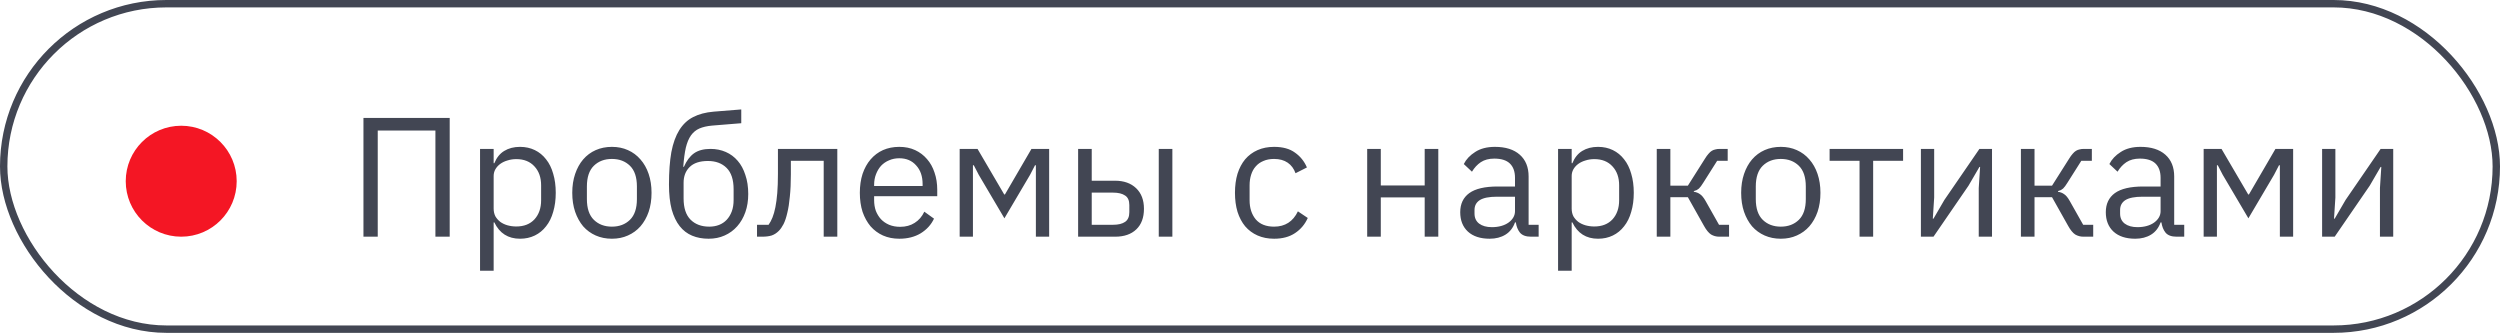
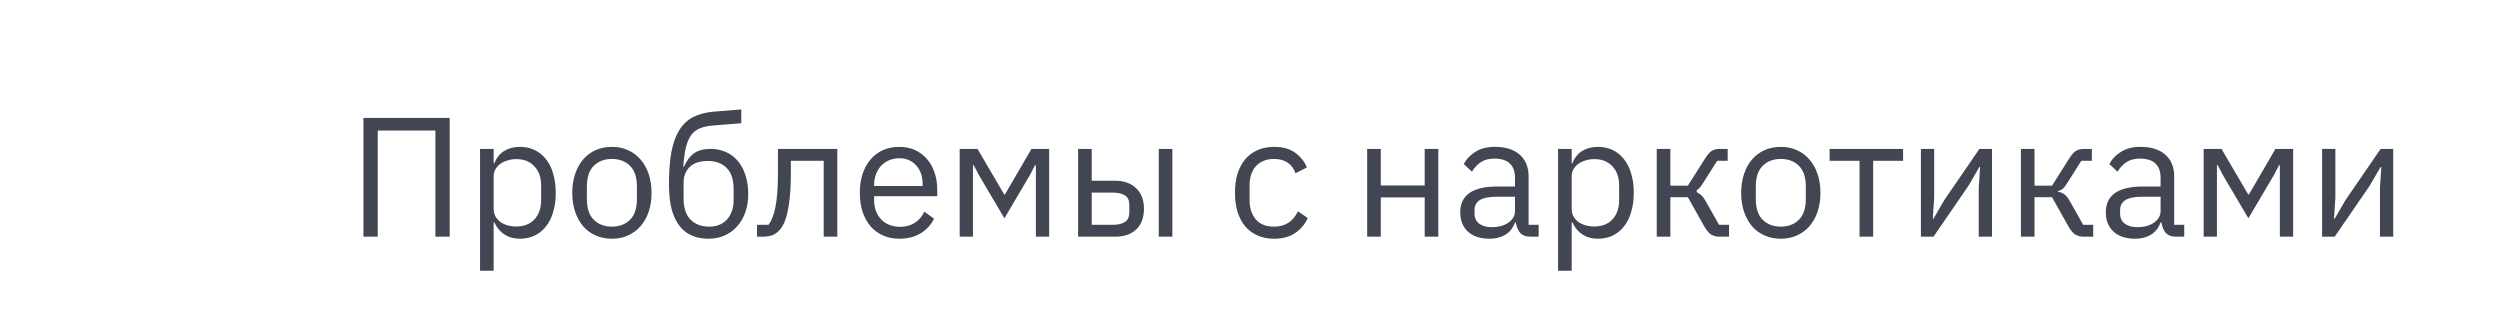
<svg xmlns="http://www.w3.org/2000/svg" width="338" height="45" viewBox="0 0 338 45" fill="none">
-   <path d="M49.139 15.946H60.8V32H58.868V17.648H51.071V32H49.139V15.946ZM64.902 20.132H66.742V22.064H66.834C67.141 21.313 67.586 20.761 68.168 20.408C68.766 20.04 69.479 19.856 70.307 19.856C71.043 19.856 71.71 20.002 72.308 20.293C72.906 20.584 73.412 20.998 73.826 21.535C74.256 22.072 74.578 22.723 74.792 23.49C75.022 24.257 75.137 25.115 75.137 26.066C75.137 27.017 75.022 27.875 74.792 28.642C74.578 29.409 74.256 30.06 73.826 30.597C73.412 31.134 72.906 31.548 72.308 31.839C71.71 32.13 71.043 32.276 70.307 32.276C68.697 32.276 67.54 31.54 66.834 30.068H66.742V36.6H64.902V20.132ZM69.801 30.62C70.844 30.62 71.664 30.298 72.262 29.654C72.86 28.995 73.159 28.136 73.159 27.078V25.054C73.159 23.996 72.86 23.145 72.262 22.501C71.664 21.842 70.844 21.512 69.801 21.512C69.387 21.512 68.989 21.573 68.605 21.696C68.237 21.803 67.915 21.957 67.639 22.156C67.363 22.355 67.141 22.601 66.972 22.892C66.819 23.168 66.742 23.467 66.742 23.789V28.205C66.742 28.588 66.819 28.933 66.972 29.24C67.141 29.531 67.363 29.784 67.639 29.999C67.915 30.198 68.237 30.352 68.605 30.459C68.989 30.566 69.387 30.62 69.801 30.62ZM82.729 32.276C81.932 32.276 81.203 32.13 80.544 31.839C79.885 31.548 79.317 31.134 78.842 30.597C78.382 30.045 78.022 29.393 77.761 28.642C77.5 27.875 77.37 27.017 77.37 26.066C77.37 25.131 77.5 24.28 77.761 23.513C78.022 22.746 78.382 22.095 78.842 21.558C79.317 21.006 79.885 20.584 80.544 20.293C81.203 20.002 81.932 19.856 82.729 19.856C83.526 19.856 84.247 20.002 84.891 20.293C85.55 20.584 86.118 21.006 86.593 21.558C87.068 22.095 87.436 22.746 87.697 23.513C87.958 24.28 88.088 25.131 88.088 26.066C88.088 27.017 87.958 27.875 87.697 28.642C87.436 29.393 87.068 30.045 86.593 30.597C86.118 31.134 85.55 31.548 84.891 31.839C84.247 32.13 83.526 32.276 82.729 32.276ZM82.729 30.643C83.726 30.643 84.538 30.336 85.167 29.723C85.796 29.11 86.11 28.174 86.11 26.917V25.215C86.11 23.958 85.796 23.022 85.167 22.409C84.538 21.796 83.726 21.489 82.729 21.489C81.732 21.489 80.92 21.796 80.291 22.409C79.662 23.022 79.348 23.958 79.348 25.215V26.917C79.348 28.174 79.662 29.11 80.291 29.723C80.92 30.336 81.732 30.643 82.729 30.643ZM95.803 32.276C94.975 32.276 94.232 32.138 93.573 31.862C92.913 31.586 92.353 31.157 91.894 30.574C91.433 29.991 91.073 29.24 90.812 28.32C90.567 27.385 90.445 26.258 90.445 24.939C90.445 23.237 90.552 21.78 90.766 20.569C90.996 19.358 91.357 18.361 91.847 17.579C92.338 16.797 92.959 16.214 93.71 15.831C94.477 15.432 95.405 15.187 96.493 15.095L100.219 14.796V16.659L96.263 16.981C95.589 17.042 95.022 17.173 94.561 17.372C94.102 17.571 93.718 17.886 93.412 18.315C93.12 18.729 92.89 19.281 92.722 19.971C92.568 20.661 92.453 21.52 92.376 22.547H92.469C92.821 21.734 93.273 21.129 93.826 20.73C94.393 20.331 95.136 20.132 96.056 20.132C96.808 20.132 97.498 20.27 98.126 20.546C98.755 20.822 99.292 21.221 99.737 21.742C100.181 22.248 100.526 22.884 100.771 23.651C101.032 24.402 101.162 25.261 101.162 26.227C101.162 27.132 101.032 27.952 100.771 28.688C100.511 29.424 100.143 30.06 99.668 30.597C99.192 31.134 98.625 31.548 97.966 31.839C97.322 32.13 96.601 32.276 95.803 32.276ZM95.895 30.643C96.371 30.643 96.808 30.566 97.207 30.413C97.605 30.26 97.95 30.03 98.242 29.723C98.533 29.416 98.763 29.041 98.931 28.596C99.1 28.151 99.184 27.63 99.184 27.032V25.583C99.184 24.295 98.87 23.337 98.242 22.708C97.613 22.079 96.769 21.765 95.712 21.765C94.608 21.765 93.779 22.041 93.228 22.593C92.691 23.13 92.422 23.835 92.422 24.709V26.825C92.422 28.113 92.737 29.071 93.365 29.7C93.994 30.329 94.838 30.643 95.895 30.643ZM102.348 30.39H103.912C104.111 30.114 104.288 29.784 104.441 29.401C104.594 29.018 104.725 28.558 104.832 28.021C104.939 27.484 105.024 26.848 105.085 26.112C105.146 25.376 105.177 24.51 105.177 23.513V20.132H113.204V32H111.364V21.742H106.925V23.559C106.925 24.709 106.879 25.713 106.787 26.572C106.71 27.431 106.595 28.167 106.442 28.78C106.304 29.393 106.135 29.899 105.936 30.298C105.737 30.681 105.522 30.988 105.292 31.218C105.001 31.509 104.679 31.716 104.326 31.839C103.973 31.946 103.552 32 103.061 32H102.348V30.39ZM121.586 32.276C120.773 32.276 120.037 32.13 119.378 31.839C118.734 31.548 118.174 31.134 117.699 30.597C117.239 30.045 116.879 29.393 116.618 28.642C116.373 27.875 116.25 27.017 116.25 26.066C116.25 25.131 116.373 24.28 116.618 23.513C116.879 22.746 117.239 22.095 117.699 21.558C118.174 21.006 118.734 20.584 119.378 20.293C120.037 20.002 120.773 19.856 121.586 19.856C122.383 19.856 123.096 20.002 123.725 20.293C124.354 20.584 124.89 20.991 125.335 21.512C125.78 22.018 126.117 22.624 126.347 23.329C126.592 24.034 126.715 24.809 126.715 25.652V26.526H118.182V27.078C118.182 27.584 118.259 28.059 118.412 28.504C118.581 28.933 118.811 29.309 119.102 29.631C119.409 29.953 119.777 30.206 120.206 30.39C120.651 30.574 121.149 30.666 121.701 30.666C122.452 30.666 123.104 30.49 123.656 30.137C124.223 29.784 124.66 29.278 124.967 28.619L126.278 29.562C125.895 30.375 125.297 31.034 124.484 31.54C123.671 32.031 122.705 32.276 121.586 32.276ZM121.586 21.397C121.08 21.397 120.62 21.489 120.206 21.673C119.792 21.842 119.432 22.087 119.125 22.409C118.834 22.731 118.604 23.114 118.435 23.559C118.266 23.988 118.182 24.464 118.182 24.985V25.146H124.737V24.893C124.737 23.835 124.446 22.992 123.863 22.363C123.296 21.719 122.537 21.397 121.586 21.397ZM129.747 20.132H132.162L135.773 26.296H135.865L139.453 20.132H141.845V32H140.051V22.34H139.936L139.269 23.628L135.796 29.516L132.323 23.628L131.656 22.34H131.541V32H129.747V20.132ZM145.762 20.132H147.602V24.433H150.753C151.949 24.433 152.899 24.77 153.605 25.445C154.31 26.12 154.663 27.047 154.663 28.228C154.663 29.424 154.318 30.352 153.628 31.011C152.938 31.67 151.987 32 150.776 32H145.762V20.132ZM150.5 30.39C151.19 30.39 151.726 30.26 152.11 29.999C152.493 29.738 152.685 29.301 152.685 28.688V27.722C152.685 27.109 152.493 26.679 152.11 26.434C151.726 26.173 151.19 26.043 150.5 26.043H147.602V30.39H150.5ZM156.664 20.132H158.504V32H156.664V20.132ZM172.257 32.276C171.429 32.276 170.685 32.13 170.026 31.839C169.366 31.548 168.807 31.134 168.347 30.597C167.902 30.06 167.557 29.409 167.312 28.642C167.082 27.875 166.967 27.017 166.967 26.066C166.967 25.115 167.082 24.257 167.312 23.49C167.557 22.723 167.902 22.072 168.347 21.535C168.807 20.998 169.366 20.584 170.026 20.293C170.685 20.002 171.429 19.856 172.257 19.856C173.437 19.856 174.38 20.117 175.086 20.638C175.806 21.144 176.343 21.811 176.696 22.639L175.155 23.421C174.94 22.808 174.587 22.332 174.097 21.995C173.606 21.658 172.993 21.489 172.257 21.489C171.705 21.489 171.222 21.581 170.808 21.765C170.394 21.934 170.049 22.179 169.773 22.501C169.497 22.808 169.29 23.183 169.152 23.628C169.014 24.057 168.945 24.533 168.945 25.054V27.078C168.945 28.121 169.221 28.979 169.773 29.654C170.34 30.313 171.168 30.643 172.257 30.643C173.744 30.643 174.817 29.953 175.477 28.573L176.811 29.47C176.427 30.329 175.852 31.011 175.086 31.517C174.334 32.023 173.391 32.276 172.257 32.276ZM184.844 20.132H186.684V25.077H192.618V20.132H194.458V32H192.618V26.687H186.684V32H184.844V20.132ZM206.99 32C206.3 32 205.802 31.816 205.495 31.448C205.204 31.08 205.02 30.62 204.943 30.068H204.828C204.567 30.804 204.138 31.356 203.54 31.724C202.942 32.092 202.229 32.276 201.401 32.276C200.144 32.276 199.162 31.954 198.457 31.31C197.767 30.666 197.422 29.792 197.422 28.688C197.422 27.569 197.828 26.71 198.641 26.112C199.469 25.514 200.749 25.215 202.482 25.215H204.828V24.042C204.828 23.199 204.598 22.555 204.138 22.11C203.678 21.665 202.973 21.443 202.022 21.443C201.301 21.443 200.696 21.604 200.205 21.926C199.73 22.248 199.331 22.677 199.009 23.214L197.905 22.179C198.227 21.535 198.741 20.991 199.446 20.546C200.151 20.086 201.041 19.856 202.114 19.856C203.555 19.856 204.675 20.209 205.472 20.914C206.269 21.619 206.668 22.601 206.668 23.858V30.39H208.025V32H206.99ZM201.7 30.712C202.16 30.712 202.582 30.658 202.965 30.551C203.348 30.444 203.678 30.29 203.954 30.091C204.23 29.892 204.445 29.662 204.598 29.401C204.751 29.14 204.828 28.857 204.828 28.55V26.595H202.39C201.332 26.595 200.558 26.748 200.067 27.055C199.592 27.362 199.354 27.806 199.354 28.389V28.872C199.354 29.455 199.561 29.907 199.975 30.229C200.404 30.551 200.979 30.712 201.7 30.712ZM210.651 20.132H212.491V22.064H212.583C212.89 21.313 213.335 20.761 213.917 20.408C214.515 20.04 215.228 19.856 216.056 19.856C216.792 19.856 217.459 20.002 218.057 20.293C218.655 20.584 219.161 20.998 219.575 21.535C220.005 22.072 220.327 22.723 220.541 23.49C220.771 24.257 220.886 25.115 220.886 26.066C220.886 27.017 220.771 27.875 220.541 28.642C220.327 29.409 220.005 30.06 219.575 30.597C219.161 31.134 218.655 31.548 218.057 31.839C217.459 32.13 216.792 32.276 216.056 32.276C214.446 32.276 213.289 31.54 212.583 30.068H212.491V36.6H210.651V20.132ZM215.55 30.62C216.593 30.62 217.413 30.298 218.011 29.654C218.609 28.995 218.908 28.136 218.908 27.078V25.054C218.908 23.996 218.609 23.145 218.011 22.501C217.413 21.842 216.593 21.512 215.55 21.512C215.136 21.512 214.738 21.573 214.354 21.696C213.986 21.803 213.664 21.957 213.388 22.156C213.112 22.355 212.89 22.601 212.721 22.892C212.568 23.168 212.491 23.467 212.491 23.789V28.205C212.491 28.588 212.568 28.933 212.721 29.24C212.89 29.531 213.112 29.784 213.388 29.999C213.664 30.198 213.986 30.352 214.354 30.459C214.738 30.566 215.136 30.62 215.55 30.62ZM223.993 20.132H225.833V25.1H228.202L230.502 21.466C230.671 21.19 230.832 20.968 230.985 20.799C231.138 20.615 231.292 20.477 231.445 20.385C231.598 20.293 231.759 20.232 231.928 20.201C232.097 20.155 232.288 20.132 232.503 20.132H233.584V21.742H232.158L230.295 24.686C230.172 24.885 230.065 25.046 229.973 25.169C229.881 25.292 229.789 25.399 229.697 25.491C229.605 25.568 229.505 25.637 229.398 25.698C229.291 25.744 229.16 25.79 229.007 25.836V25.928C229.329 25.974 229.605 26.081 229.835 26.25C230.08 26.403 230.333 26.71 230.594 27.17L232.411 30.39H233.768V32H232.434C232.035 32 231.667 31.9 231.33 31.701C231.008 31.486 230.694 31.103 230.387 30.551L228.202 26.664H225.833V32H223.993V20.132ZM240.764 32.276C239.967 32.276 239.239 32.13 238.579 31.839C237.92 31.548 237.353 31.134 236.877 30.597C236.417 30.045 236.057 29.393 235.796 28.642C235.536 27.875 235.405 27.017 235.405 26.066C235.405 25.131 235.536 24.28 235.796 23.513C236.057 22.746 236.417 22.095 236.877 21.558C237.353 21.006 237.92 20.584 238.579 20.293C239.239 20.002 239.967 19.856 240.764 19.856C241.562 19.856 242.282 20.002 242.926 20.293C243.586 20.584 244.153 21.006 244.628 21.558C245.104 22.095 245.472 22.746 245.732 23.513C245.993 24.28 246.123 25.131 246.123 26.066C246.123 27.017 245.993 27.875 245.732 28.642C245.472 29.393 245.104 30.045 244.628 30.597C244.153 31.134 243.586 31.548 242.926 31.839C242.282 32.13 241.562 32.276 240.764 32.276ZM240.764 30.643C241.761 30.643 242.574 30.336 243.202 29.723C243.831 29.11 244.145 28.174 244.145 26.917V25.215C244.145 23.958 243.831 23.022 243.202 22.409C242.574 21.796 241.761 21.489 240.764 21.489C239.768 21.489 238.955 21.796 238.326 22.409C237.698 23.022 237.383 23.958 237.383 25.215V26.917C237.383 28.174 237.698 29.11 238.326 29.723C238.955 30.336 239.768 30.643 240.764 30.643ZM251.41 21.742H247.362V20.132H257.298V21.742H253.25V32H251.41V21.742ZM259.706 20.132H261.5V26.71L261.316 29.562H261.408L262.88 27.032L267.618 20.132H269.32V32H267.526V25.422L267.71 22.57H267.618L266.146 25.1L261.408 32H259.706V20.132ZM273.227 20.132H275.067V25.1H277.436L279.736 21.466C279.905 21.19 280.066 20.968 280.219 20.799C280.373 20.615 280.526 20.477 280.679 20.385C280.833 20.293 280.994 20.232 281.162 20.201C281.331 20.155 281.523 20.132 281.737 20.132H282.818V21.742H281.392L279.529 24.686C279.407 24.885 279.299 25.046 279.207 25.169C279.115 25.292 279.023 25.399 278.931 25.491C278.839 25.568 278.74 25.637 278.632 25.698C278.525 25.744 278.395 25.79 278.241 25.836V25.928C278.563 25.974 278.839 26.081 279.069 26.25C279.315 26.403 279.568 26.71 279.828 27.17L281.645 30.39H283.002V32H281.668C281.27 32 280.902 31.9 280.564 31.701C280.242 31.486 279.928 31.103 279.621 30.551L277.436 26.664H275.067V32H273.227V20.132ZM294.273 32C293.583 32 293.085 31.816 292.778 31.448C292.487 31.08 292.303 30.62 292.226 30.068H292.111C291.851 30.804 291.421 31.356 290.823 31.724C290.225 32.092 289.512 32.276 288.684 32.276C287.427 32.276 286.446 31.954 285.74 31.31C285.05 30.666 284.705 29.792 284.705 28.688C284.705 27.569 285.112 26.71 285.924 26.112C286.752 25.514 288.033 25.215 289.765 25.215H292.111V24.042C292.111 23.199 291.881 22.555 291.421 22.11C290.961 21.665 290.256 21.443 289.305 21.443C288.585 21.443 287.979 21.604 287.488 21.926C287.013 22.248 286.614 22.677 286.292 23.214L285.188 22.179C285.51 21.535 286.024 20.991 286.729 20.546C287.435 20.086 288.324 19.856 289.397 19.856C290.839 19.856 291.958 20.209 292.755 20.914C293.553 21.619 293.951 22.601 293.951 23.858V30.39H295.308V32H294.273ZM288.983 30.712C289.443 30.712 289.865 30.658 290.248 30.551C290.632 30.444 290.961 30.29 291.237 30.091C291.513 29.892 291.728 29.662 291.881 29.401C292.035 29.14 292.111 28.857 292.111 28.55V26.595H289.673C288.615 26.595 287.841 26.748 287.35 27.055C286.875 27.362 286.637 27.806 286.637 28.389V28.872C286.637 29.455 286.844 29.907 287.258 30.229C287.688 30.551 288.263 30.712 288.983 30.712ZM297.934 20.132H300.349L303.96 26.296H304.052L307.64 20.132H310.032V32H308.238V22.34H308.123L307.456 23.628L303.983 29.516L300.51 23.628L299.843 22.34H299.728V32H297.934V20.132ZM313.949 20.132H315.743V26.71L315.559 29.562H315.651L317.123 27.032L321.861 20.132H323.563V32H321.769V25.422L321.953 22.57H321.861L320.389 25.1L315.651 32H313.949V20.132Z" fill="#424653" />
-   <circle cx="24.5" cy="24.5" r="7.5" fill="#F41624" />
-   <rect x="0.5" y="0.5" width="337" height="44" rx="22" stroke="#424653" />
+   <path d="M49.139 15.946H60.8V32H58.868V17.648H51.071V32H49.139V15.946ZM64.902 20.132H66.742V22.064H66.834C67.141 21.313 67.586 20.761 68.168 20.408C68.766 20.04 69.479 19.856 70.307 19.856C71.043 19.856 71.71 20.002 72.308 20.293C72.906 20.584 73.412 20.998 73.826 21.535C74.256 22.072 74.578 22.723 74.792 23.49C75.022 24.257 75.137 25.115 75.137 26.066C75.137 27.017 75.022 27.875 74.792 28.642C74.578 29.409 74.256 30.06 73.826 30.597C73.412 31.134 72.906 31.548 72.308 31.839C71.71 32.13 71.043 32.276 70.307 32.276C68.697 32.276 67.54 31.54 66.834 30.068H66.742V36.6H64.902V20.132ZM69.801 30.62C70.844 30.62 71.664 30.298 72.262 29.654C72.86 28.995 73.159 28.136 73.159 27.078V25.054C73.159 23.996 72.86 23.145 72.262 22.501C71.664 21.842 70.844 21.512 69.801 21.512C69.387 21.512 68.989 21.573 68.605 21.696C68.237 21.803 67.915 21.957 67.639 22.156C67.363 22.355 67.141 22.601 66.972 22.892C66.819 23.168 66.742 23.467 66.742 23.789V28.205C66.742 28.588 66.819 28.933 66.972 29.24C67.141 29.531 67.363 29.784 67.639 29.999C67.915 30.198 68.237 30.352 68.605 30.459C68.989 30.566 69.387 30.62 69.801 30.62ZM82.729 32.276C81.932 32.276 81.203 32.13 80.544 31.839C79.885 31.548 79.317 31.134 78.842 30.597C78.382 30.045 78.022 29.393 77.761 28.642C77.5 27.875 77.37 27.017 77.37 26.066C77.37 25.131 77.5 24.28 77.761 23.513C78.022 22.746 78.382 22.095 78.842 21.558C79.317 21.006 79.885 20.584 80.544 20.293C81.203 20.002 81.932 19.856 82.729 19.856C83.526 19.856 84.247 20.002 84.891 20.293C85.55 20.584 86.118 21.006 86.593 21.558C87.068 22.095 87.436 22.746 87.697 23.513C87.958 24.28 88.088 25.131 88.088 26.066C88.088 27.017 87.958 27.875 87.697 28.642C87.436 29.393 87.068 30.045 86.593 30.597C86.118 31.134 85.55 31.548 84.891 31.839C84.247 32.13 83.526 32.276 82.729 32.276ZM82.729 30.643C83.726 30.643 84.538 30.336 85.167 29.723C85.796 29.11 86.11 28.174 86.11 26.917V25.215C86.11 23.958 85.796 23.022 85.167 22.409C84.538 21.796 83.726 21.489 82.729 21.489C81.732 21.489 80.92 21.796 80.291 22.409C79.662 23.022 79.348 23.958 79.348 25.215V26.917C79.348 28.174 79.662 29.11 80.291 29.723C80.92 30.336 81.732 30.643 82.729 30.643ZM95.803 32.276C94.975 32.276 94.232 32.138 93.573 31.862C92.913 31.586 92.353 31.157 91.894 30.574C91.433 29.991 91.073 29.24 90.812 28.32C90.567 27.385 90.445 26.258 90.445 24.939C90.445 23.237 90.552 21.78 90.766 20.569C90.996 19.358 91.357 18.361 91.847 17.579C92.338 16.797 92.959 16.214 93.71 15.831C94.477 15.432 95.405 15.187 96.493 15.095L100.219 14.796V16.659L96.263 16.981C95.589 17.042 95.022 17.173 94.561 17.372C94.102 17.571 93.718 17.886 93.412 18.315C93.12 18.729 92.89 19.281 92.722 19.971C92.568 20.661 92.453 21.52 92.376 22.547H92.469C92.821 21.734 93.273 21.129 93.826 20.73C94.393 20.331 95.136 20.132 96.056 20.132C96.808 20.132 97.498 20.27 98.126 20.546C98.755 20.822 99.292 21.221 99.737 21.742C100.181 22.248 100.526 22.884 100.771 23.651C101.032 24.402 101.162 25.261 101.162 26.227C101.162 27.132 101.032 27.952 100.771 28.688C100.511 29.424 100.143 30.06 99.668 30.597C99.192 31.134 98.625 31.548 97.966 31.839C97.322 32.13 96.601 32.276 95.803 32.276ZM95.895 30.643C96.371 30.643 96.808 30.566 97.207 30.413C97.605 30.26 97.95 30.03 98.242 29.723C98.533 29.416 98.763 29.041 98.931 28.596C99.1 28.151 99.184 27.63 99.184 27.032V25.583C99.184 24.295 98.87 23.337 98.242 22.708C97.613 22.079 96.769 21.765 95.712 21.765C94.608 21.765 93.779 22.041 93.228 22.593C92.691 23.13 92.422 23.835 92.422 24.709V26.825C92.422 28.113 92.737 29.071 93.365 29.7C93.994 30.329 94.838 30.643 95.895 30.643ZM102.348 30.39H103.912C104.111 30.114 104.288 29.784 104.441 29.401C104.594 29.018 104.725 28.558 104.832 28.021C104.939 27.484 105.024 26.848 105.085 26.112C105.146 25.376 105.177 24.51 105.177 23.513V20.132H113.204V32H111.364V21.742H106.925V23.559C106.925 24.709 106.879 25.713 106.787 26.572C106.71 27.431 106.595 28.167 106.442 28.78C106.304 29.393 106.135 29.899 105.936 30.298C105.737 30.681 105.522 30.988 105.292 31.218C105.001 31.509 104.679 31.716 104.326 31.839C103.973 31.946 103.552 32 103.061 32H102.348V30.39ZM121.586 32.276C120.773 32.276 120.037 32.13 119.378 31.839C118.734 31.548 118.174 31.134 117.699 30.597C117.239 30.045 116.879 29.393 116.618 28.642C116.373 27.875 116.25 27.017 116.25 26.066C116.25 25.131 116.373 24.28 116.618 23.513C116.879 22.746 117.239 22.095 117.699 21.558C118.174 21.006 118.734 20.584 119.378 20.293C120.037 20.002 120.773 19.856 121.586 19.856C122.383 19.856 123.096 20.002 123.725 20.293C124.354 20.584 124.89 20.991 125.335 21.512C125.78 22.018 126.117 22.624 126.347 23.329C126.592 24.034 126.715 24.809 126.715 25.652V26.526H118.182V27.078C118.182 27.584 118.259 28.059 118.412 28.504C118.581 28.933 118.811 29.309 119.102 29.631C119.409 29.953 119.777 30.206 120.206 30.39C120.651 30.574 121.149 30.666 121.701 30.666C122.452 30.666 123.104 30.49 123.656 30.137C124.223 29.784 124.66 29.278 124.967 28.619L126.278 29.562C125.895 30.375 125.297 31.034 124.484 31.54C123.671 32.031 122.705 32.276 121.586 32.276ZM121.586 21.397C121.08 21.397 120.62 21.489 120.206 21.673C119.792 21.842 119.432 22.087 119.125 22.409C118.834 22.731 118.604 23.114 118.435 23.559C118.266 23.988 118.182 24.464 118.182 24.985V25.146H124.737V24.893C124.737 23.835 124.446 22.992 123.863 22.363C123.296 21.719 122.537 21.397 121.586 21.397ZM129.747 20.132H132.162L135.773 26.296H135.865L139.453 20.132H141.845V32H140.051V22.34H139.936L139.269 23.628L135.796 29.516L132.323 23.628L131.656 22.34H131.541V32H129.747V20.132ZM145.762 20.132H147.602V24.433H150.753C151.949 24.433 152.899 24.77 153.605 25.445C154.31 26.12 154.663 27.047 154.663 28.228C154.663 29.424 154.318 30.352 153.628 31.011C152.938 31.67 151.987 32 150.776 32H145.762V20.132ZM150.5 30.39C151.19 30.39 151.726 30.26 152.11 29.999C152.493 29.738 152.685 29.301 152.685 28.688V27.722C152.685 27.109 152.493 26.679 152.11 26.434C151.726 26.173 151.19 26.043 150.5 26.043H147.602V30.39H150.5ZM156.664 20.132H158.504V32H156.664V20.132ZM172.257 32.276C171.429 32.276 170.685 32.13 170.026 31.839C169.366 31.548 168.807 31.134 168.347 30.597C167.902 30.06 167.557 29.409 167.312 28.642C167.082 27.875 166.967 27.017 166.967 26.066C166.967 25.115 167.082 24.257 167.312 23.49C167.557 22.723 167.902 22.072 168.347 21.535C168.807 20.998 169.366 20.584 170.026 20.293C170.685 20.002 171.429 19.856 172.257 19.856C173.437 19.856 174.38 20.117 175.086 20.638C175.806 21.144 176.343 21.811 176.696 22.639L175.155 23.421C174.94 22.808 174.587 22.332 174.097 21.995C173.606 21.658 172.993 21.489 172.257 21.489C171.705 21.489 171.222 21.581 170.808 21.765C170.394 21.934 170.049 22.179 169.773 22.501C169.497 22.808 169.29 23.183 169.152 23.628C169.014 24.057 168.945 24.533 168.945 25.054V27.078C168.945 28.121 169.221 28.979 169.773 29.654C170.34 30.313 171.168 30.643 172.257 30.643C173.744 30.643 174.817 29.953 175.477 28.573L176.811 29.47C176.427 30.329 175.852 31.011 175.086 31.517C174.334 32.023 173.391 32.276 172.257 32.276ZM184.844 20.132H186.684V25.077H192.618V20.132H194.458V32H192.618V26.687H186.684V32H184.844V20.132ZM206.99 32C206.3 32 205.802 31.816 205.495 31.448C205.204 31.08 205.02 30.62 204.943 30.068H204.828C204.567 30.804 204.138 31.356 203.54 31.724C202.942 32.092 202.229 32.276 201.401 32.276C200.144 32.276 199.162 31.954 198.457 31.31C197.767 30.666 197.422 29.792 197.422 28.688C197.422 27.569 197.828 26.71 198.641 26.112C199.469 25.514 200.749 25.215 202.482 25.215H204.828V24.042C204.828 23.199 204.598 22.555 204.138 22.11C203.678 21.665 202.973 21.443 202.022 21.443C201.301 21.443 200.696 21.604 200.205 21.926C199.73 22.248 199.331 22.677 199.009 23.214L197.905 22.179C198.227 21.535 198.741 20.991 199.446 20.546C200.151 20.086 201.041 19.856 202.114 19.856C203.555 19.856 204.675 20.209 205.472 20.914C206.269 21.619 206.668 22.601 206.668 23.858V30.39H208.025V32H206.99ZM201.7 30.712C202.16 30.712 202.582 30.658 202.965 30.551C203.348 30.444 203.678 30.29 203.954 30.091C204.23 29.892 204.445 29.662 204.598 29.401C204.751 29.14 204.828 28.857 204.828 28.55V26.595H202.39C201.332 26.595 200.558 26.748 200.067 27.055C199.592 27.362 199.354 27.806 199.354 28.389V28.872C199.354 29.455 199.561 29.907 199.975 30.229C200.404 30.551 200.979 30.712 201.7 30.712ZM210.651 20.132H212.491V22.064H212.583C212.89 21.313 213.335 20.761 213.917 20.408C214.515 20.04 215.228 19.856 216.056 19.856C216.792 19.856 217.459 20.002 218.057 20.293C218.655 20.584 219.161 20.998 219.575 21.535C220.005 22.072 220.327 22.723 220.541 23.49C220.771 24.257 220.886 25.115 220.886 26.066C220.886 27.017 220.771 27.875 220.541 28.642C220.327 29.409 220.005 30.06 219.575 30.597C219.161 31.134 218.655 31.548 218.057 31.839C217.459 32.13 216.792 32.276 216.056 32.276C214.446 32.276 213.289 31.54 212.583 30.068H212.491V36.6H210.651V20.132ZM215.55 30.62C216.593 30.62 217.413 30.298 218.011 29.654C218.609 28.995 218.908 28.136 218.908 27.078V25.054C218.908 23.996 218.609 23.145 218.011 22.501C217.413 21.842 216.593 21.512 215.55 21.512C215.136 21.512 214.738 21.573 214.354 21.696C213.986 21.803 213.664 21.957 213.388 22.156C213.112 22.355 212.89 22.601 212.721 22.892C212.568 23.168 212.491 23.467 212.491 23.789V28.205C212.491 28.588 212.568 28.933 212.721 29.24C212.89 29.531 213.112 29.784 213.388 29.999C213.664 30.198 213.986 30.352 214.354 30.459C214.738 30.566 215.136 30.62 215.55 30.62ZM223.993 20.132H225.833V25.1H228.202L230.502 21.466C230.671 21.19 230.832 20.968 230.985 20.799C231.138 20.615 231.292 20.477 231.445 20.385C231.598 20.293 231.759 20.232 231.928 20.201C232.097 20.155 232.288 20.132 232.503 20.132H233.584V21.742H232.158L230.295 24.686C230.172 24.885 230.065 25.046 229.973 25.169C229.881 25.292 229.789 25.399 229.697 25.491C229.605 25.568 229.505 25.637 229.398 25.698V25.928C229.329 25.974 229.605 26.081 229.835 26.25C230.08 26.403 230.333 26.71 230.594 27.17L232.411 30.39H233.768V32H232.434C232.035 32 231.667 31.9 231.33 31.701C231.008 31.486 230.694 31.103 230.387 30.551L228.202 26.664H225.833V32H223.993V20.132ZM240.764 32.276C239.967 32.276 239.239 32.13 238.579 31.839C237.92 31.548 237.353 31.134 236.877 30.597C236.417 30.045 236.057 29.393 235.796 28.642C235.536 27.875 235.405 27.017 235.405 26.066C235.405 25.131 235.536 24.28 235.796 23.513C236.057 22.746 236.417 22.095 236.877 21.558C237.353 21.006 237.92 20.584 238.579 20.293C239.239 20.002 239.967 19.856 240.764 19.856C241.562 19.856 242.282 20.002 242.926 20.293C243.586 20.584 244.153 21.006 244.628 21.558C245.104 22.095 245.472 22.746 245.732 23.513C245.993 24.28 246.123 25.131 246.123 26.066C246.123 27.017 245.993 27.875 245.732 28.642C245.472 29.393 245.104 30.045 244.628 30.597C244.153 31.134 243.586 31.548 242.926 31.839C242.282 32.13 241.562 32.276 240.764 32.276ZM240.764 30.643C241.761 30.643 242.574 30.336 243.202 29.723C243.831 29.11 244.145 28.174 244.145 26.917V25.215C244.145 23.958 243.831 23.022 243.202 22.409C242.574 21.796 241.761 21.489 240.764 21.489C239.768 21.489 238.955 21.796 238.326 22.409C237.698 23.022 237.383 23.958 237.383 25.215V26.917C237.383 28.174 237.698 29.11 238.326 29.723C238.955 30.336 239.768 30.643 240.764 30.643ZM251.41 21.742H247.362V20.132H257.298V21.742H253.25V32H251.41V21.742ZM259.706 20.132H261.5V26.71L261.316 29.562H261.408L262.88 27.032L267.618 20.132H269.32V32H267.526V25.422L267.71 22.57H267.618L266.146 25.1L261.408 32H259.706V20.132ZM273.227 20.132H275.067V25.1H277.436L279.736 21.466C279.905 21.19 280.066 20.968 280.219 20.799C280.373 20.615 280.526 20.477 280.679 20.385C280.833 20.293 280.994 20.232 281.162 20.201C281.331 20.155 281.523 20.132 281.737 20.132H282.818V21.742H281.392L279.529 24.686C279.407 24.885 279.299 25.046 279.207 25.169C279.115 25.292 279.023 25.399 278.931 25.491C278.839 25.568 278.74 25.637 278.632 25.698C278.525 25.744 278.395 25.79 278.241 25.836V25.928C278.563 25.974 278.839 26.081 279.069 26.25C279.315 26.403 279.568 26.71 279.828 27.17L281.645 30.39H283.002V32H281.668C281.27 32 280.902 31.9 280.564 31.701C280.242 31.486 279.928 31.103 279.621 30.551L277.436 26.664H275.067V32H273.227V20.132ZM294.273 32C293.583 32 293.085 31.816 292.778 31.448C292.487 31.08 292.303 30.62 292.226 30.068H292.111C291.851 30.804 291.421 31.356 290.823 31.724C290.225 32.092 289.512 32.276 288.684 32.276C287.427 32.276 286.446 31.954 285.74 31.31C285.05 30.666 284.705 29.792 284.705 28.688C284.705 27.569 285.112 26.71 285.924 26.112C286.752 25.514 288.033 25.215 289.765 25.215H292.111V24.042C292.111 23.199 291.881 22.555 291.421 22.11C290.961 21.665 290.256 21.443 289.305 21.443C288.585 21.443 287.979 21.604 287.488 21.926C287.013 22.248 286.614 22.677 286.292 23.214L285.188 22.179C285.51 21.535 286.024 20.991 286.729 20.546C287.435 20.086 288.324 19.856 289.397 19.856C290.839 19.856 291.958 20.209 292.755 20.914C293.553 21.619 293.951 22.601 293.951 23.858V30.39H295.308V32H294.273ZM288.983 30.712C289.443 30.712 289.865 30.658 290.248 30.551C290.632 30.444 290.961 30.29 291.237 30.091C291.513 29.892 291.728 29.662 291.881 29.401C292.035 29.14 292.111 28.857 292.111 28.55V26.595H289.673C288.615 26.595 287.841 26.748 287.35 27.055C286.875 27.362 286.637 27.806 286.637 28.389V28.872C286.637 29.455 286.844 29.907 287.258 30.229C287.688 30.551 288.263 30.712 288.983 30.712ZM297.934 20.132H300.349L303.96 26.296H304.052L307.64 20.132H310.032V32H308.238V22.34H308.123L307.456 23.628L303.983 29.516L300.51 23.628L299.843 22.34H299.728V32H297.934V20.132ZM313.949 20.132H315.743V26.71L315.559 29.562H315.651L317.123 27.032L321.861 20.132H323.563V32H321.769V25.422L321.953 22.57H321.861L320.389 25.1L315.651 32H313.949V20.132Z" fill="#424653" />
</svg>